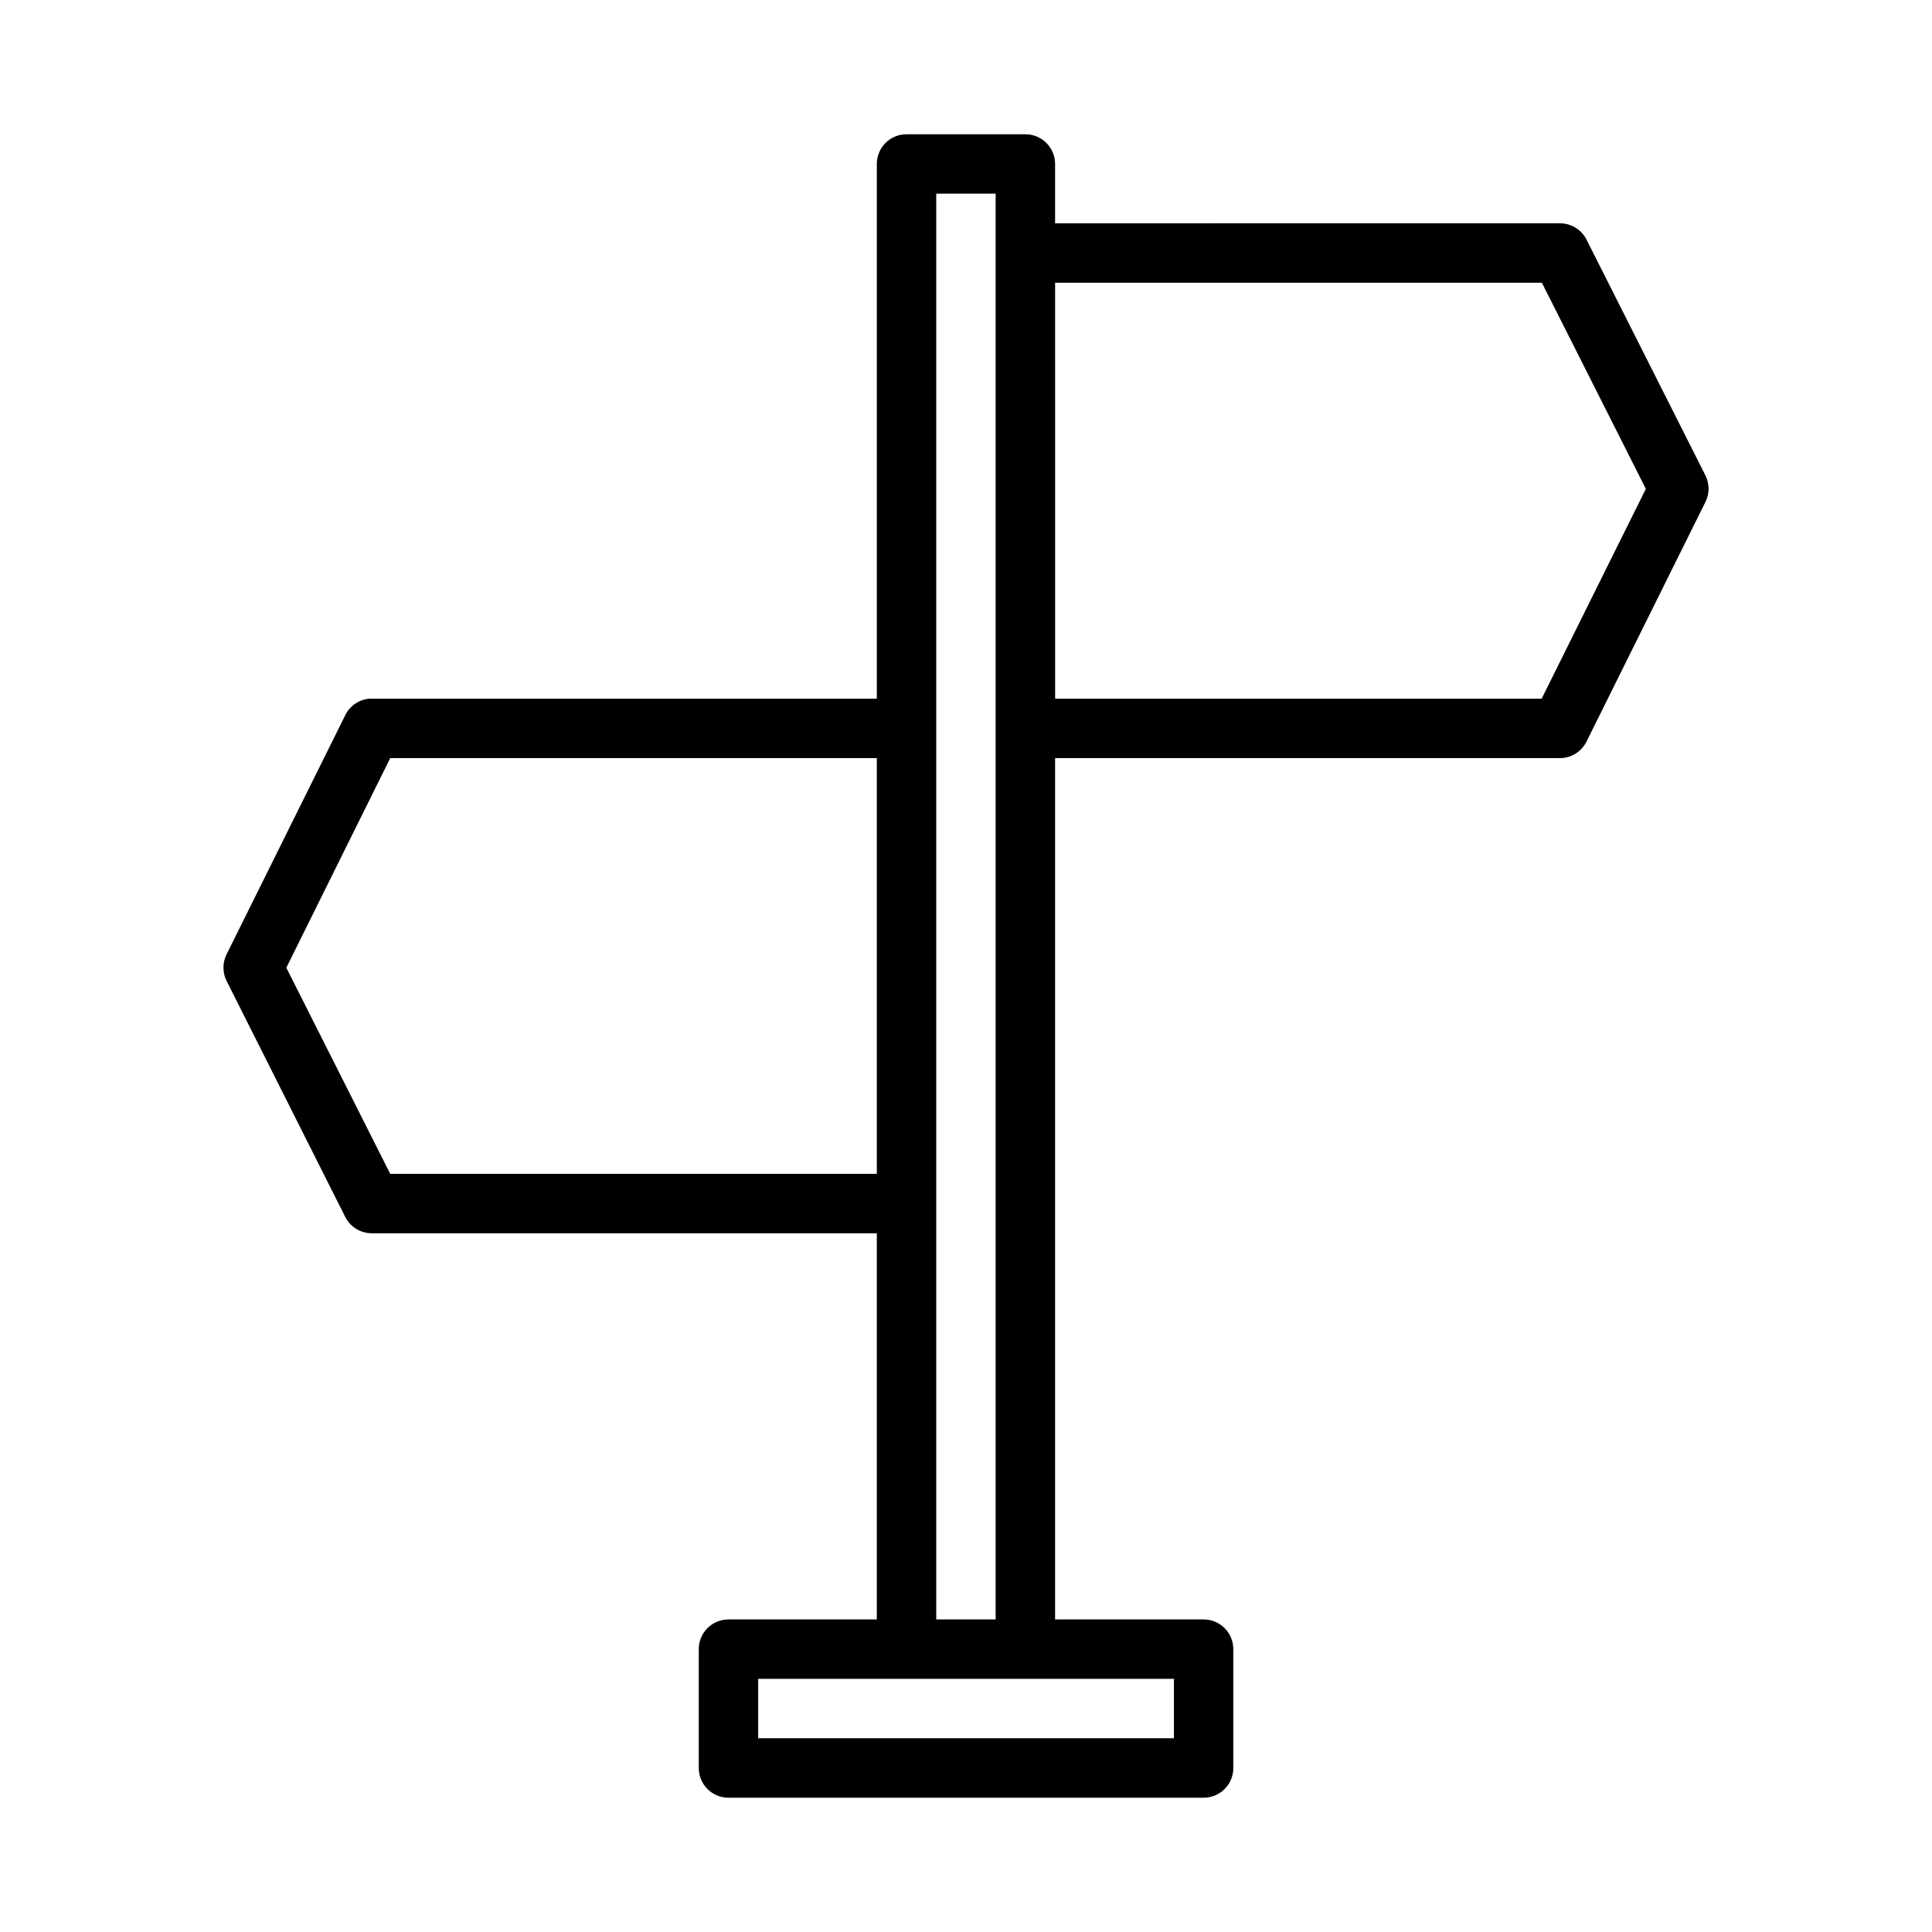
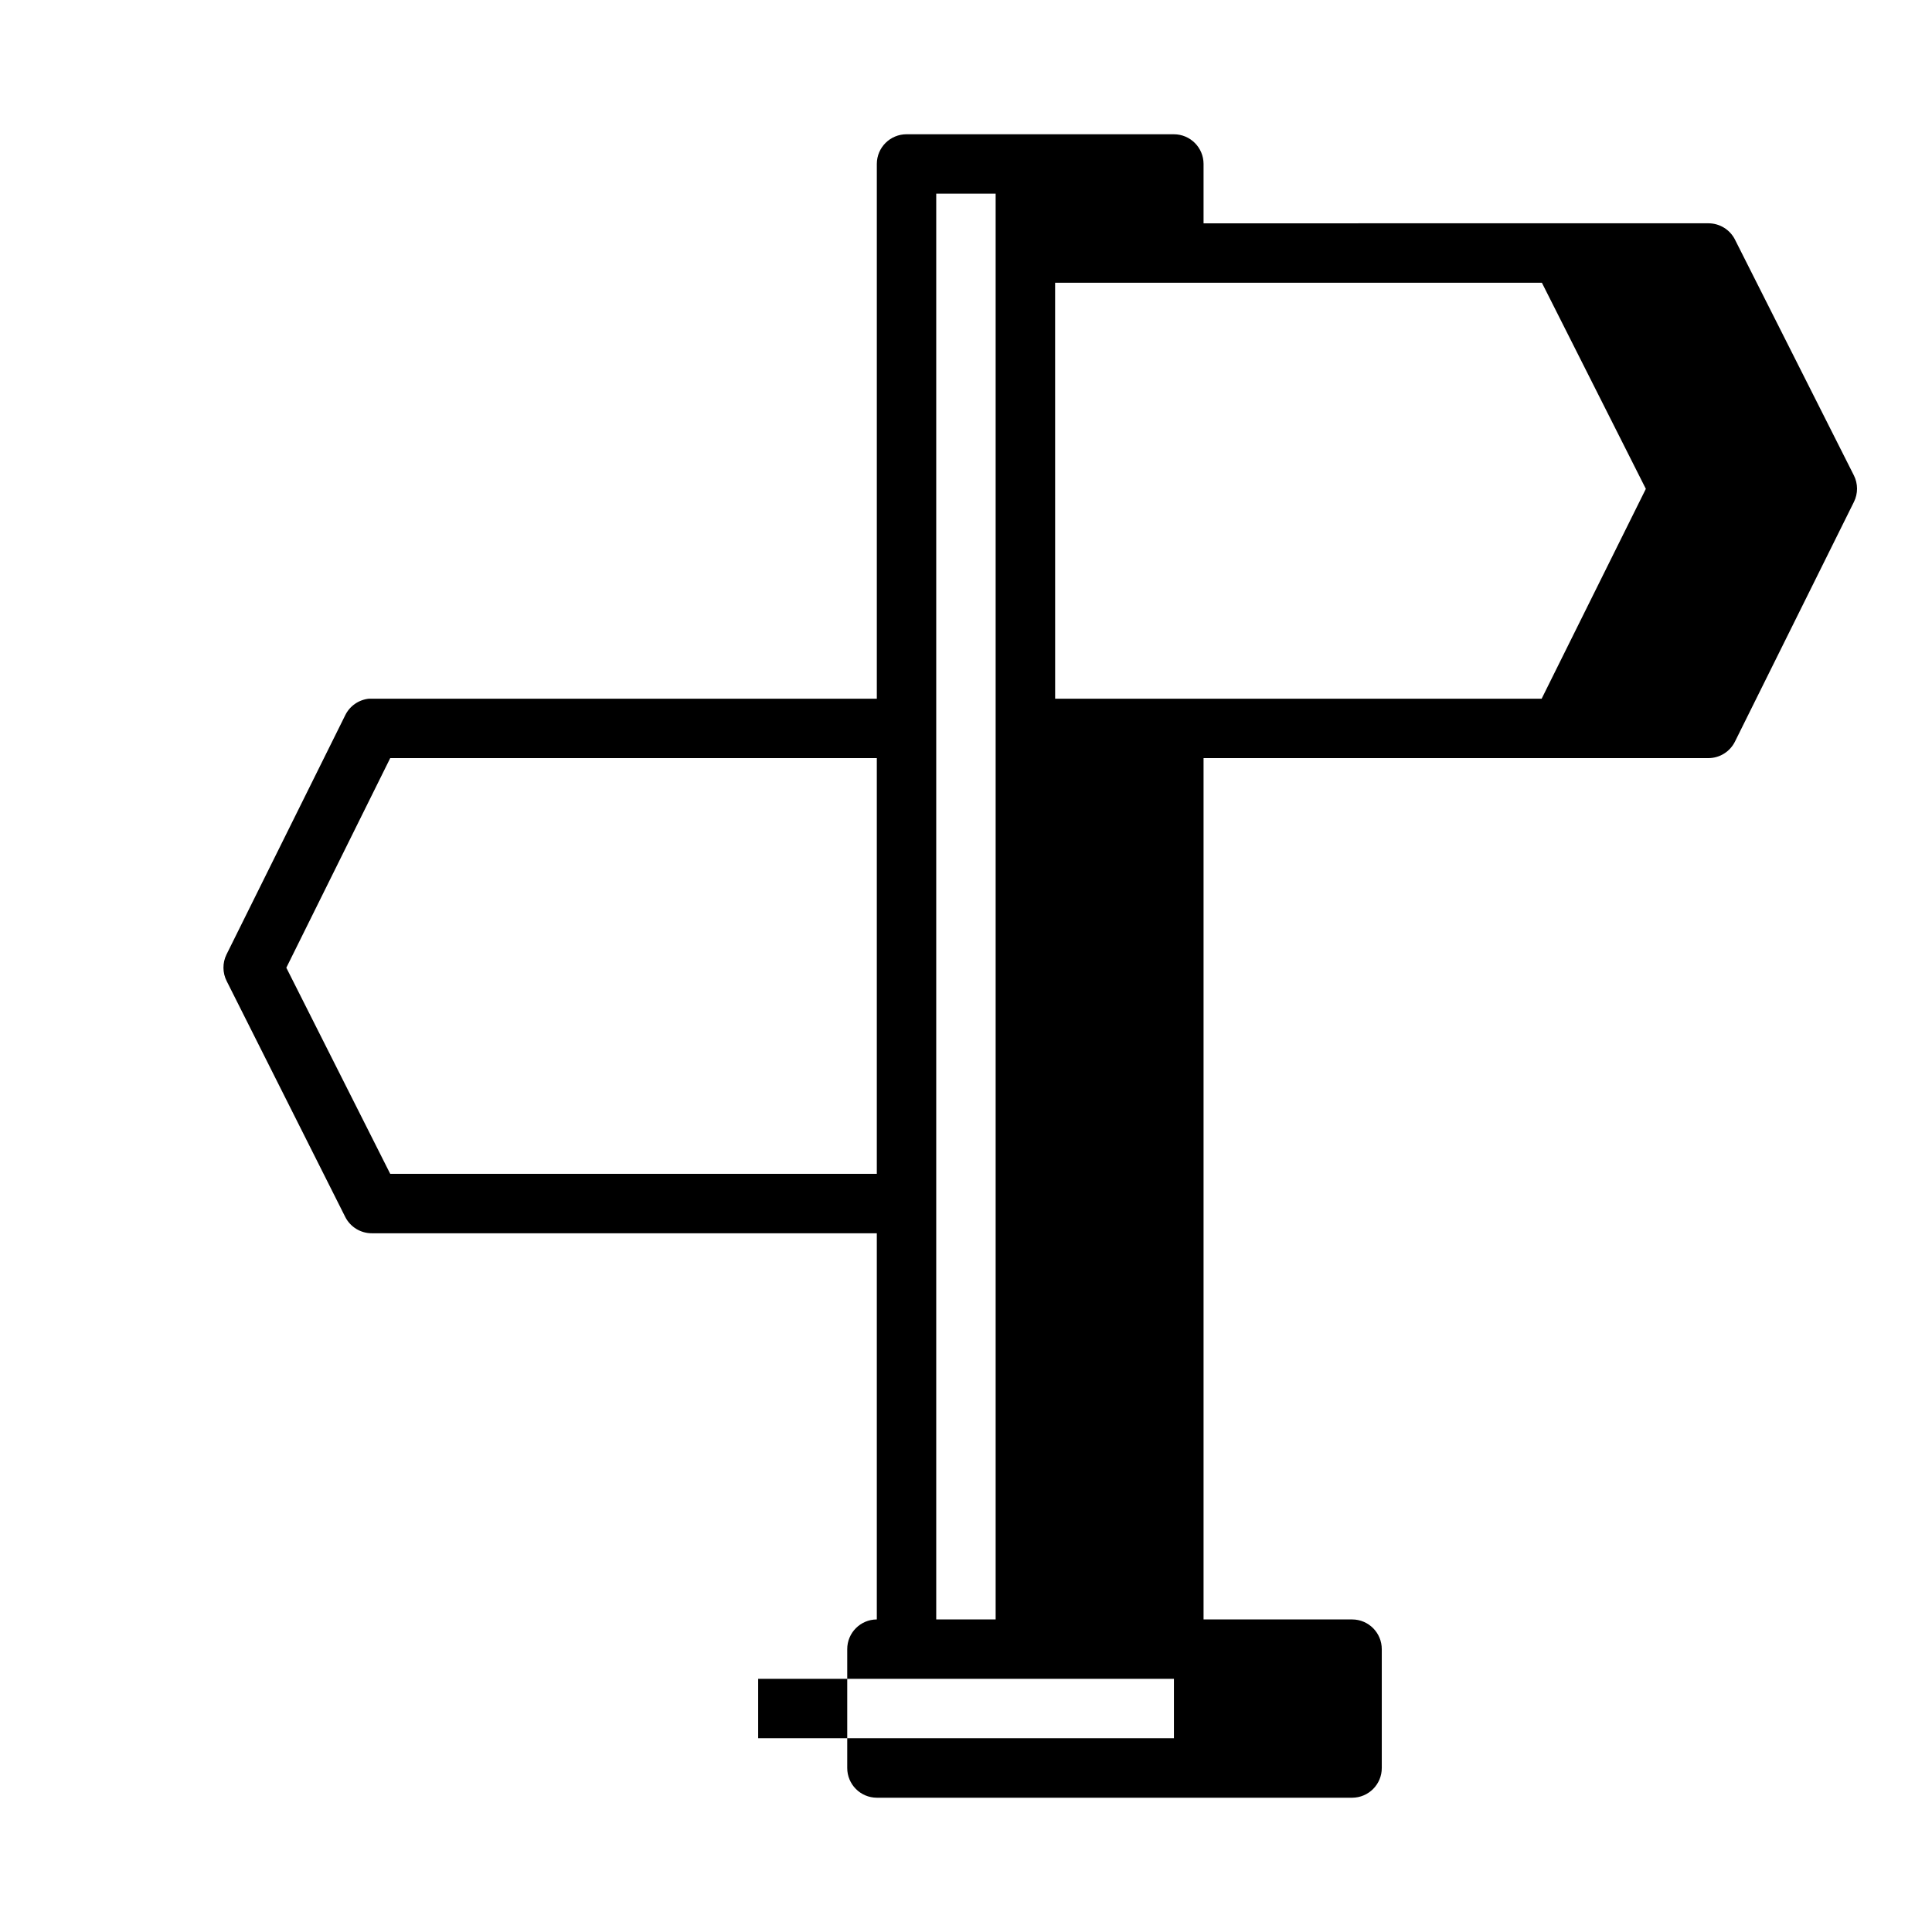
<svg xmlns="http://www.w3.org/2000/svg" fill="#000000" width="800px" height="800px" version="1.1" viewBox="144 144 512 512">
-   <path d="m384.27 179.58c-4.348-0.016-7.887 3.492-7.902 7.84v141.74h-133.82c-0.238-0.016-0.504-0.016-0.754 0-2.707 0.27-5.086 1.914-6.289 4.352l-31.488 63.453c-1.09 2.227-1.066 4.836 0.059 7.043l31.426 62.516c1.348 2.648 4.07 4.312 7.043 4.305h133.82v102.34h-39.344c-4.348 0.016-7.859 3.555-7.84 7.902v31.441c-0.016 4.348 3.492 7.887 7.84 7.902h125.98c4.348-0.016 7.859-3.555 7.84-7.902v-31.441c0.016-4.348-3.492-7.887-7.84-7.902h-39.391v-228.26h133.82c2.988-0.016 5.711-1.727 7.027-4.414l31.504-63.469c1.105-2.215 1.105-4.812 0-7.027l-31.504-62.469c-1.328-2.664-4.051-4.344-7.027-4.352l-133.82 0.004v-15.758c-0.016-4.328-3.527-7.832-7.856-7.84zm7.84 15.742h15.746v377.84h-15.746v-377.84zm31.504 23.602h129l27.551 54.629-27.613 55.613-128.93-0.004zm-176.2 125.98h128.95v110.18h-128.95l-27.535-54.629zm97.508 244h110.18v15.746l-110.18-0.004z" fill-rule="evenodd" />
+   <path d="m384.27 179.58c-4.348-0.016-7.887 3.492-7.902 7.84v141.74h-133.82c-0.238-0.016-0.504-0.016-0.754 0-2.707 0.27-5.086 1.914-6.289 4.352l-31.488 63.453c-1.09 2.227-1.066 4.836 0.059 7.043l31.426 62.516c1.348 2.648 4.07 4.312 7.043 4.305h133.82v102.34c-4.348 0.016-7.859 3.555-7.84 7.902v31.441c-0.016 4.348 3.492 7.887 7.84 7.902h125.98c4.348-0.016 7.859-3.555 7.84-7.902v-31.441c0.016-4.348-3.492-7.887-7.84-7.902h-39.391v-228.26h133.82c2.988-0.016 5.711-1.727 7.027-4.414l31.504-63.469c1.105-2.215 1.105-4.812 0-7.027l-31.504-62.469c-1.328-2.664-4.051-4.344-7.027-4.352l-133.82 0.004v-15.758c-0.016-4.328-3.527-7.832-7.856-7.84zm7.84 15.742h15.746v377.84h-15.746v-377.84zm31.504 23.602h129l27.551 54.629-27.613 55.613-128.93-0.004zm-176.2 125.98h128.95v110.18h-128.95l-27.535-54.629zm97.508 244h110.18v15.746l-110.18-0.004z" fill-rule="evenodd" />
</svg>